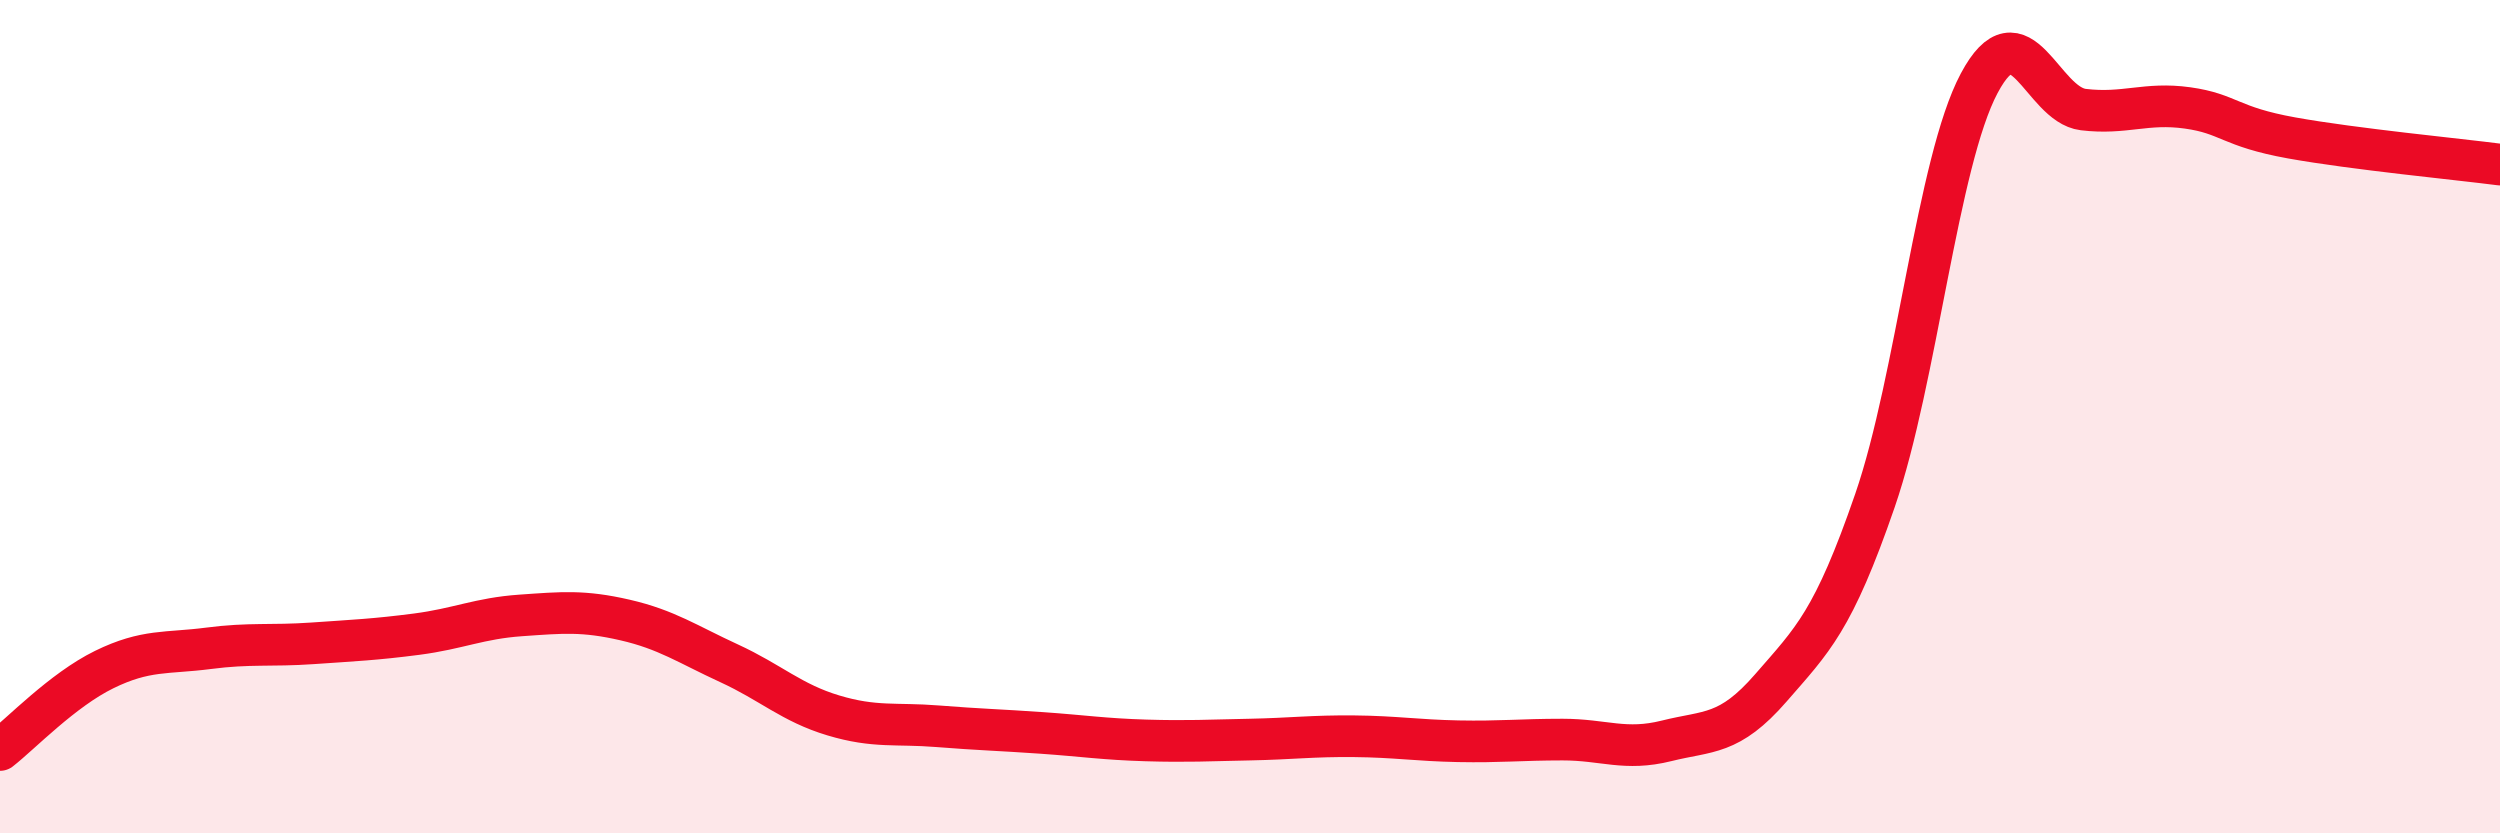
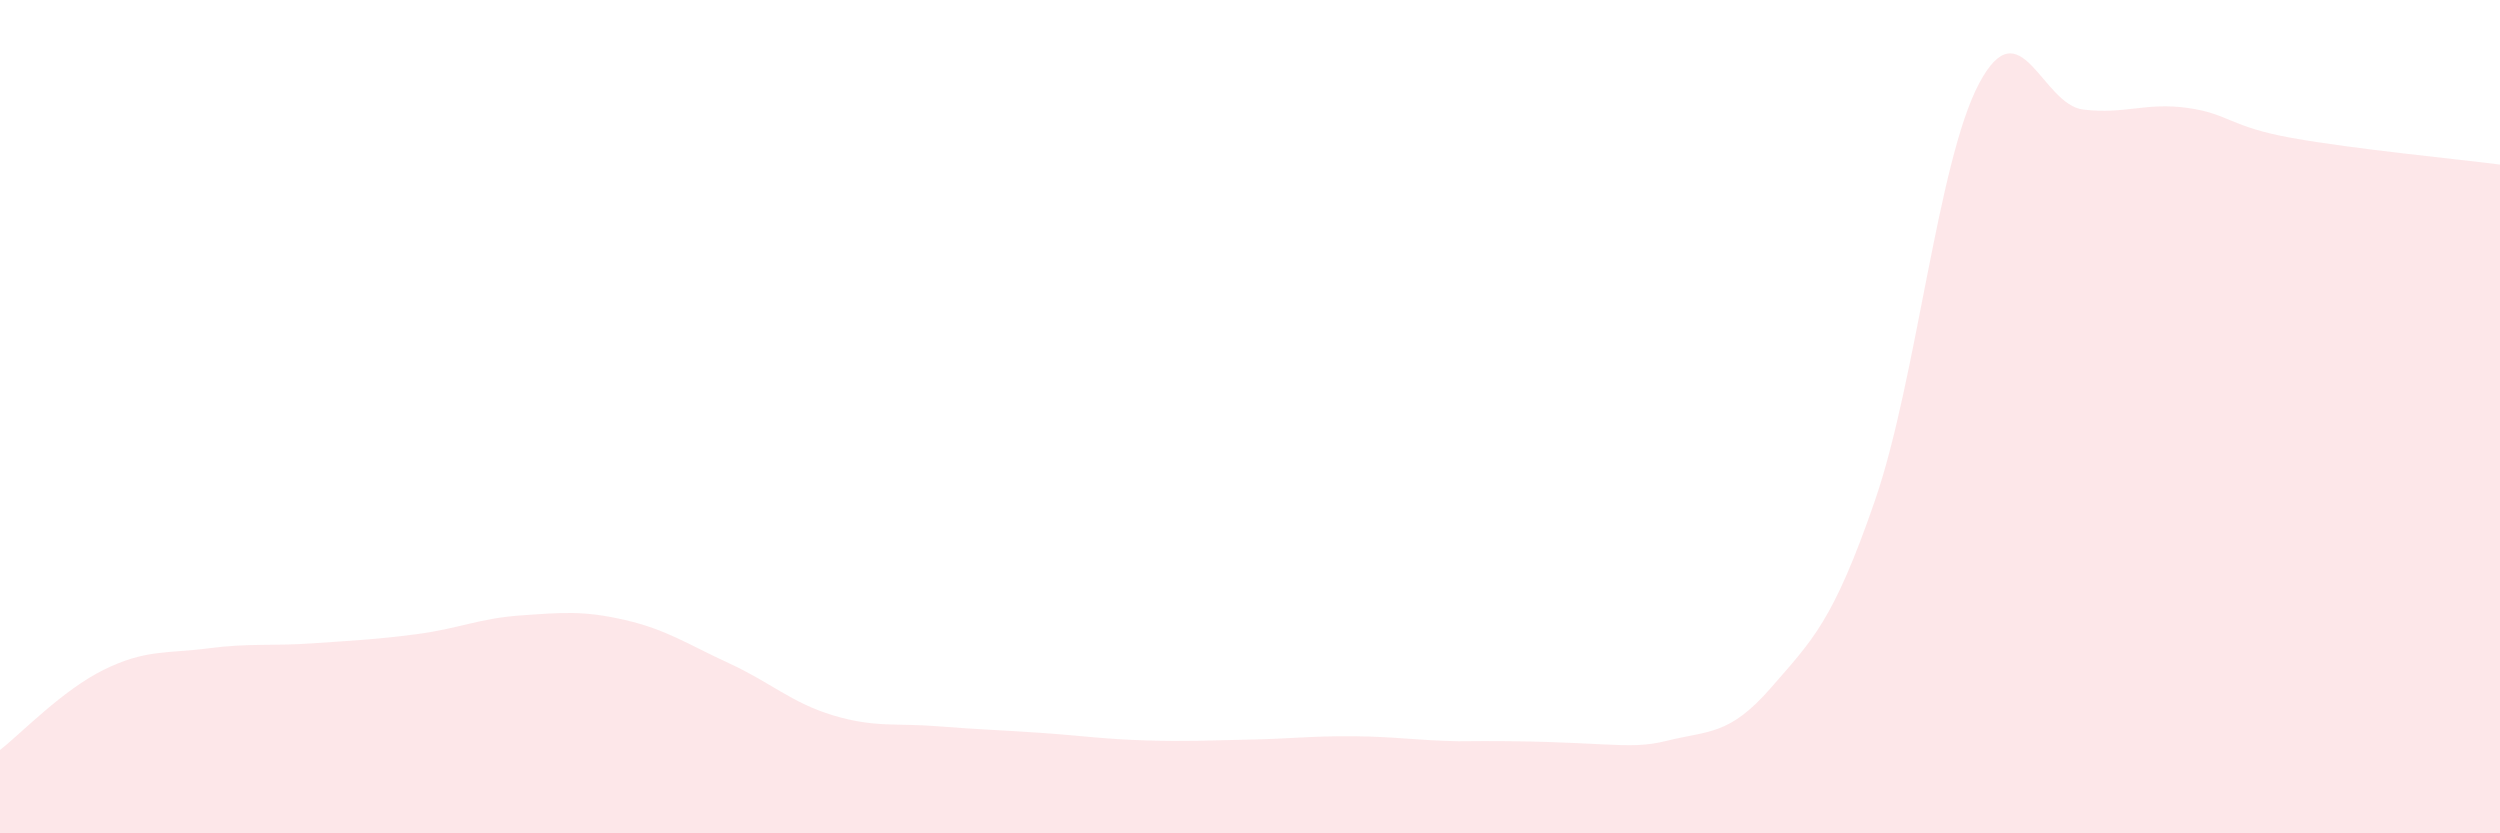
<svg xmlns="http://www.w3.org/2000/svg" width="60" height="20" viewBox="0 0 60 20">
-   <path d="M 0,18 C 0.5,17.61 1.5,16.56 2.5,16.07 C 3.5,15.58 4,15.69 5,15.56 C 6,15.43 6.5,15.51 7.5,15.44 C 8.5,15.37 9,15.35 10,15.22 C 11,15.09 11.5,14.84 12.5,14.77 C 13.5,14.7 14,14.65 15,14.88 C 16,15.11 16.5,15.46 17.5,15.92 C 18.5,16.38 19,16.87 20,17.17 C 21,17.47 21.5,17.35 22.5,17.43 C 23.5,17.51 24,17.52 25,17.59 C 26,17.66 26.5,17.74 27.5,17.77 C 28.5,17.8 29,17.77 30,17.75 C 31,17.73 31.5,17.66 32.5,17.67 C 33.5,17.68 34,17.77 35,17.79 C 36,17.81 36.5,17.75 37.5,17.75 C 38.5,17.75 39,18.03 40,17.78 C 41,17.53 41.5,17.66 42.5,16.51 C 43.5,15.36 44,14.91 45,12.01 C 46,9.11 46.5,3.88 47.5,2 C 48.5,0.12 49,2.51 50,2.63 C 51,2.75 51.5,2.45 52.5,2.59 C 53.5,2.73 53.5,3.04 55,3.31 C 56.5,3.58 59,3.82 60,3.95L60 20L0 20Z" fill="#EB0A25" opacity="0.1" stroke-linecap="round" stroke-linejoin="round" />
-   <path d="M 0,18 C 0.5,17.61 1.5,16.56 2.5,16.07 C 3.5,15.58 4,15.69 5,15.56 C 6,15.43 6.5,15.51 7.5,15.44 C 8.5,15.37 9,15.35 10,15.22 C 11,15.09 11.5,14.84 12.5,14.77 C 13.5,14.7 14,14.65 15,14.88 C 16,15.11 16.5,15.46 17.5,15.92 C 18.5,16.38 19,16.87 20,17.17 C 21,17.47 21.5,17.35 22.5,17.43 C 23.5,17.51 24,17.52 25,17.59 C 26,17.66 26.5,17.74 27.5,17.77 C 28.5,17.8 29,17.77 30,17.75 C 31,17.73 31.5,17.66 32.5,17.67 C 33.5,17.68 34,17.77 35,17.79 C 36,17.81 36.5,17.75 37.5,17.75 C 38.5,17.75 39,18.03 40,17.78 C 41,17.53 41.5,17.66 42.5,16.51 C 43.5,15.36 44,14.91 45,12.01 C 46,9.11 46.5,3.88 47.5,2 C 48.5,0.12 49,2.51 50,2.63 C 51,2.75 51.5,2.45 52.5,2.59 C 53.5,2.73 53.5,3.04 55,3.31 C 56.5,3.58 59,3.82 60,3.95" stroke="#EB0A25" stroke-width="1" fill="none" stroke-linecap="round" stroke-linejoin="round" />
+   <path d="M 0,18 C 0.5,17.61 1.5,16.56 2.5,16.07 C 3.5,15.58 4,15.69 5,15.56 C 6,15.43 6.5,15.51 7.5,15.44 C 8.5,15.37 9,15.35 10,15.22 C 11,15.09 11.5,14.84 12.5,14.77 C 13.5,14.7 14,14.65 15,14.88 C 16,15.11 16.5,15.46 17.5,15.92 C 18.5,16.38 19,16.87 20,17.17 C 21,17.47 21.5,17.35 22.5,17.43 C 23.5,17.51 24,17.52 25,17.59 C 26,17.66 26.5,17.74 27.5,17.77 C 28.5,17.8 29,17.77 30,17.75 C 31,17.73 31.5,17.66 32.5,17.67 C 33.5,17.68 34,17.77 35,17.79 C 38.5,17.75 39,18.03 40,17.78 C 41,17.53 41.5,17.66 42.5,16.51 C 43.5,15.36 44,14.91 45,12.01 C 46,9.11 46.5,3.88 47.5,2 C 48.5,0.12 49,2.51 50,2.63 C 51,2.75 51.5,2.45 52.5,2.59 C 53.5,2.73 53.5,3.04 55,3.31 C 56.5,3.58 59,3.82 60,3.95L60 20L0 20Z" fill="#EB0A25" opacity="0.1" stroke-linecap="round" stroke-linejoin="round" />
</svg>